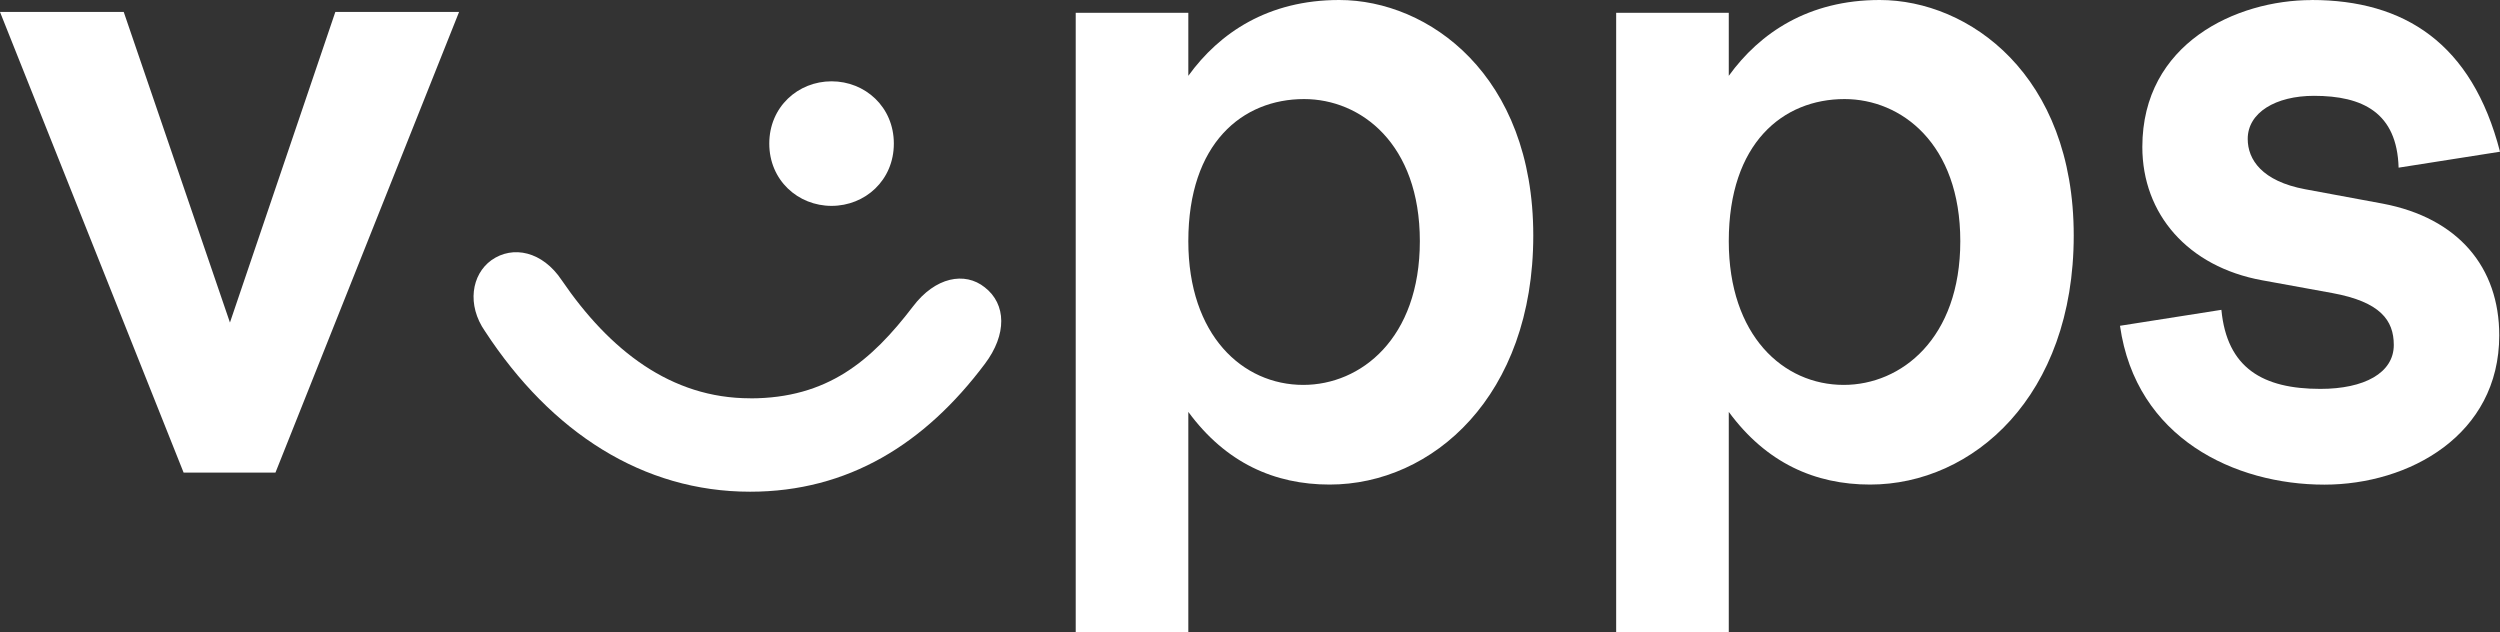
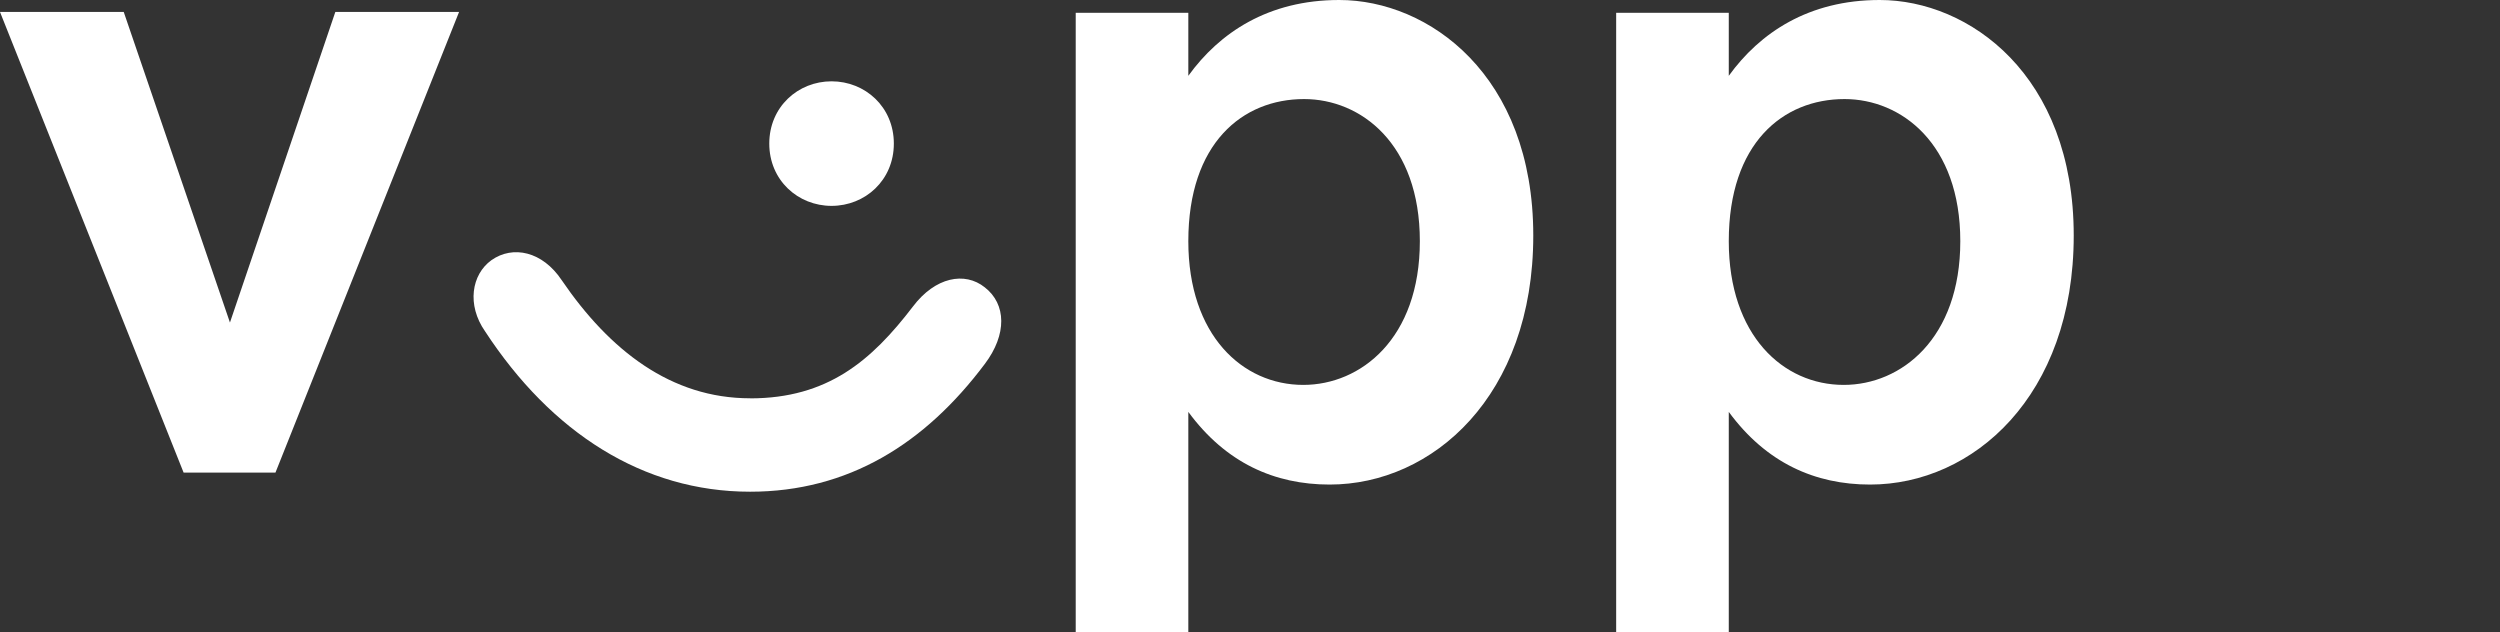
<svg xmlns="http://www.w3.org/2000/svg" id="b" viewBox="0 0 332.36 84.06">
  <rect x="0" y="0" width="332.36" height="84.06" fill="#333333" stroke="none" />
  <defs>
    <style>.d{fill:#fff;}</style>
  </defs>
  <g id="c">
    <g>
      <polygon class="d" points="44.58 1.59 30.57 42.88 16.45 1.59 0 1.59 24.41 62.83 36.62 62.83 61.03 1.59 44.58 1.59" />
      <path class="d" d="M99.72,52.96c10.3,0,16.13-4.99,21.65-12.21,2.97-3.93,6.9-4.67,9.55-2.55,2.87,2.23,2.97,6.26,0,10.19-7.96,10.61-18.15,16.98-31.2,16.98-14.22,0-26.43-7.85-35.24-21.33-2.44-3.5-1.8-7.54,.85-9.45,2.86-2.02,6.79-1.17,9.34,2.65,6.37,9.34,14.54,15.71,25.05,15.71m19.11-33.86c0,4.88-3.82,8.28-8.28,8.28s-8.28-3.4-8.28-8.28,3.82-8.28,8.28-8.28,8.28,3.4,8.28,8.28" />
      <path class="d" d="M157.98,1.7V10.08C162.12,4.35,168.6,0,178.04,0,189.93,0,203.84,9.98,203.84,31.31s-13.38,33.11-27.07,33.11c-7.32,0-13.8-2.87-18.79-9.66v29.3h-14.97V1.7h14.97Zm0,30.36c0,12.52,7.22,19.11,15.28,19.11,7.64,0,15.5-6.15,15.5-19.11s-7.85-18.89-15.39-18.89c-8.17,0-15.39,5.84-15.39,18.89" />
      <path class="d" d="M229.83,1.7V10.08C233.97,4.35,240.45,0,249.89,0,261.78,0,275.69,9.98,275.69,31.31s-13.37,33.11-27.07,33.11c-7.32,0-13.8-2.87-18.79-9.66v29.3h-14.97V1.7h14.97Zm0,30.36c0,12.52,7.22,19.11,15.28,19.11,7.64,0,15.5-6.15,15.5-19.11s-7.85-18.89-15.39-18.89c-8.17,0-15.39,5.84-15.39,18.89" />
-       <path class="d" d="M307.31,0c12.31,0,21.33,5.73,25.05,20.17l-13.48,2.12c-.21-7.32-4.78-9.55-11.25-9.55-5.1,0-8.81,2.23-8.81,5.73,0,2.76,1.91,5.62,7.64,6.69l10.3,1.91c10.08,1.91,15.5,8.49,15.5,17.51,0,13.27-11.99,19.85-23.25,19.85-11.89,0-25.05-6.16-27.17-21.12l13.48-2.12c.74,7.75,5.52,10.51,13.16,10.51,5.84,0,9.76-2.12,9.76-5.84,0-3.29-1.8-5.73-8.17-6.9l-9.34-1.7c-9.87-1.8-15.92-8.81-15.92-17.72,0-13.8,12.52-19.53,22.5-19.53" />
    </g>
  </g>
</svg>